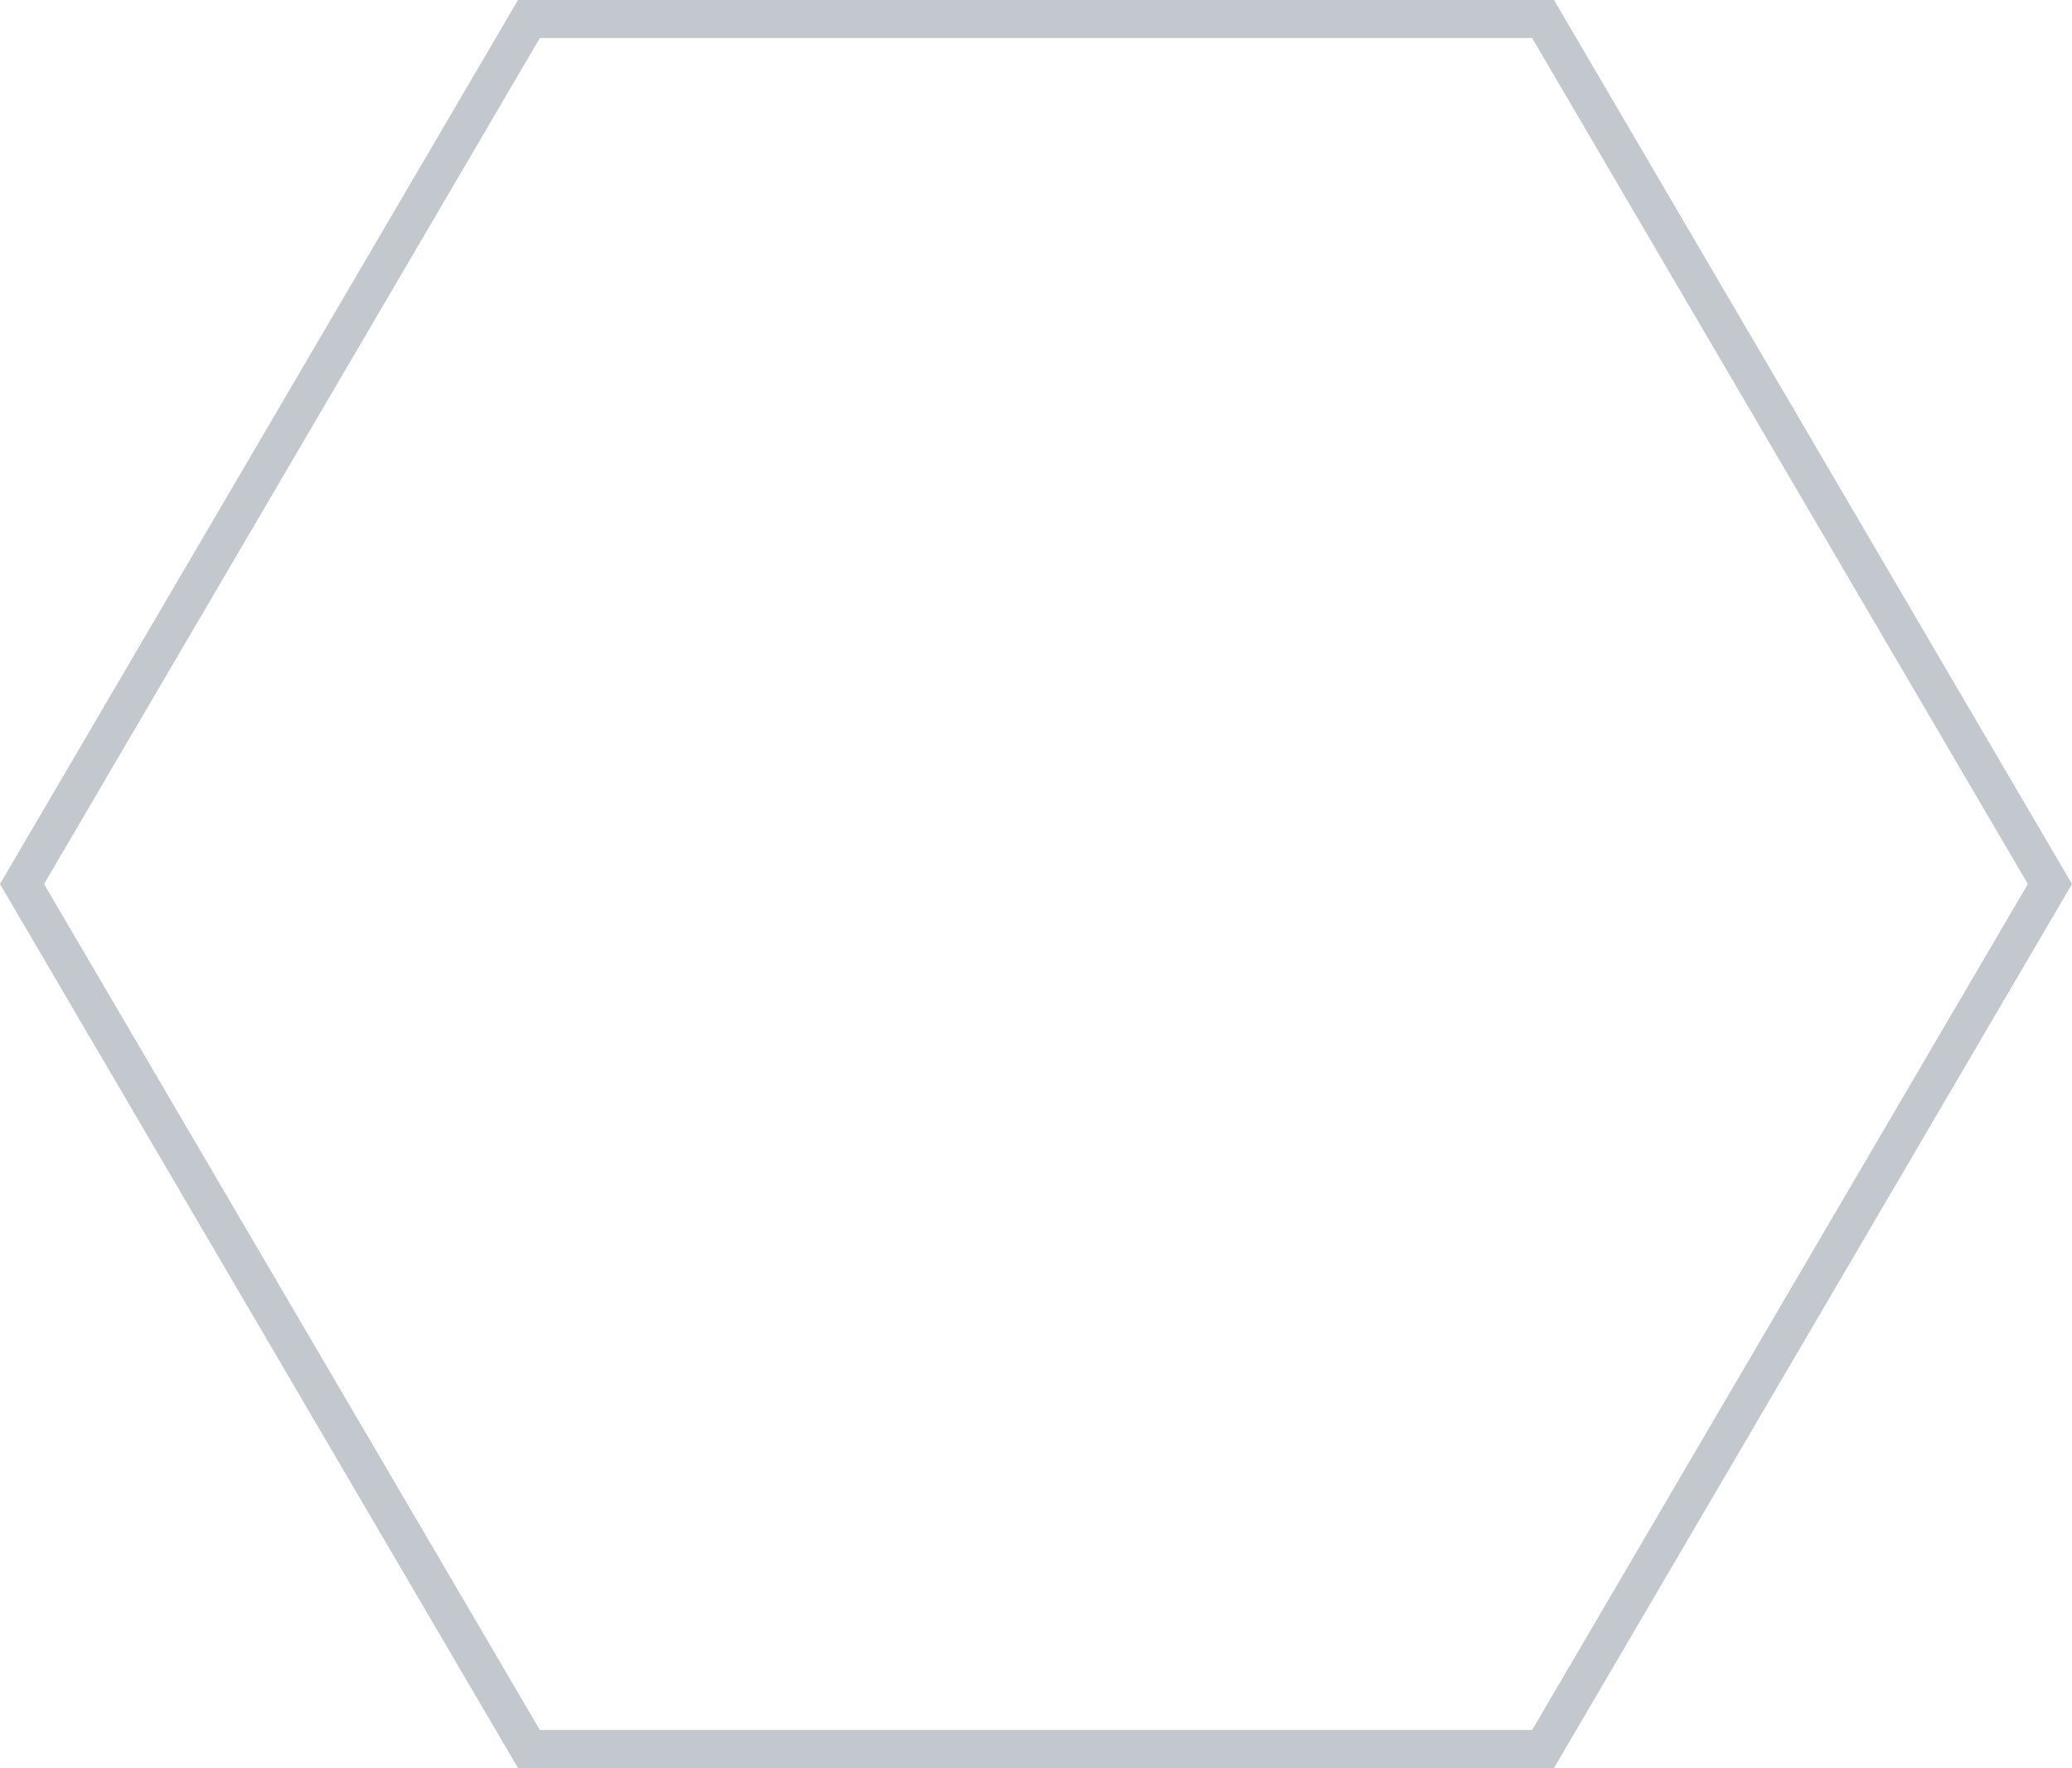
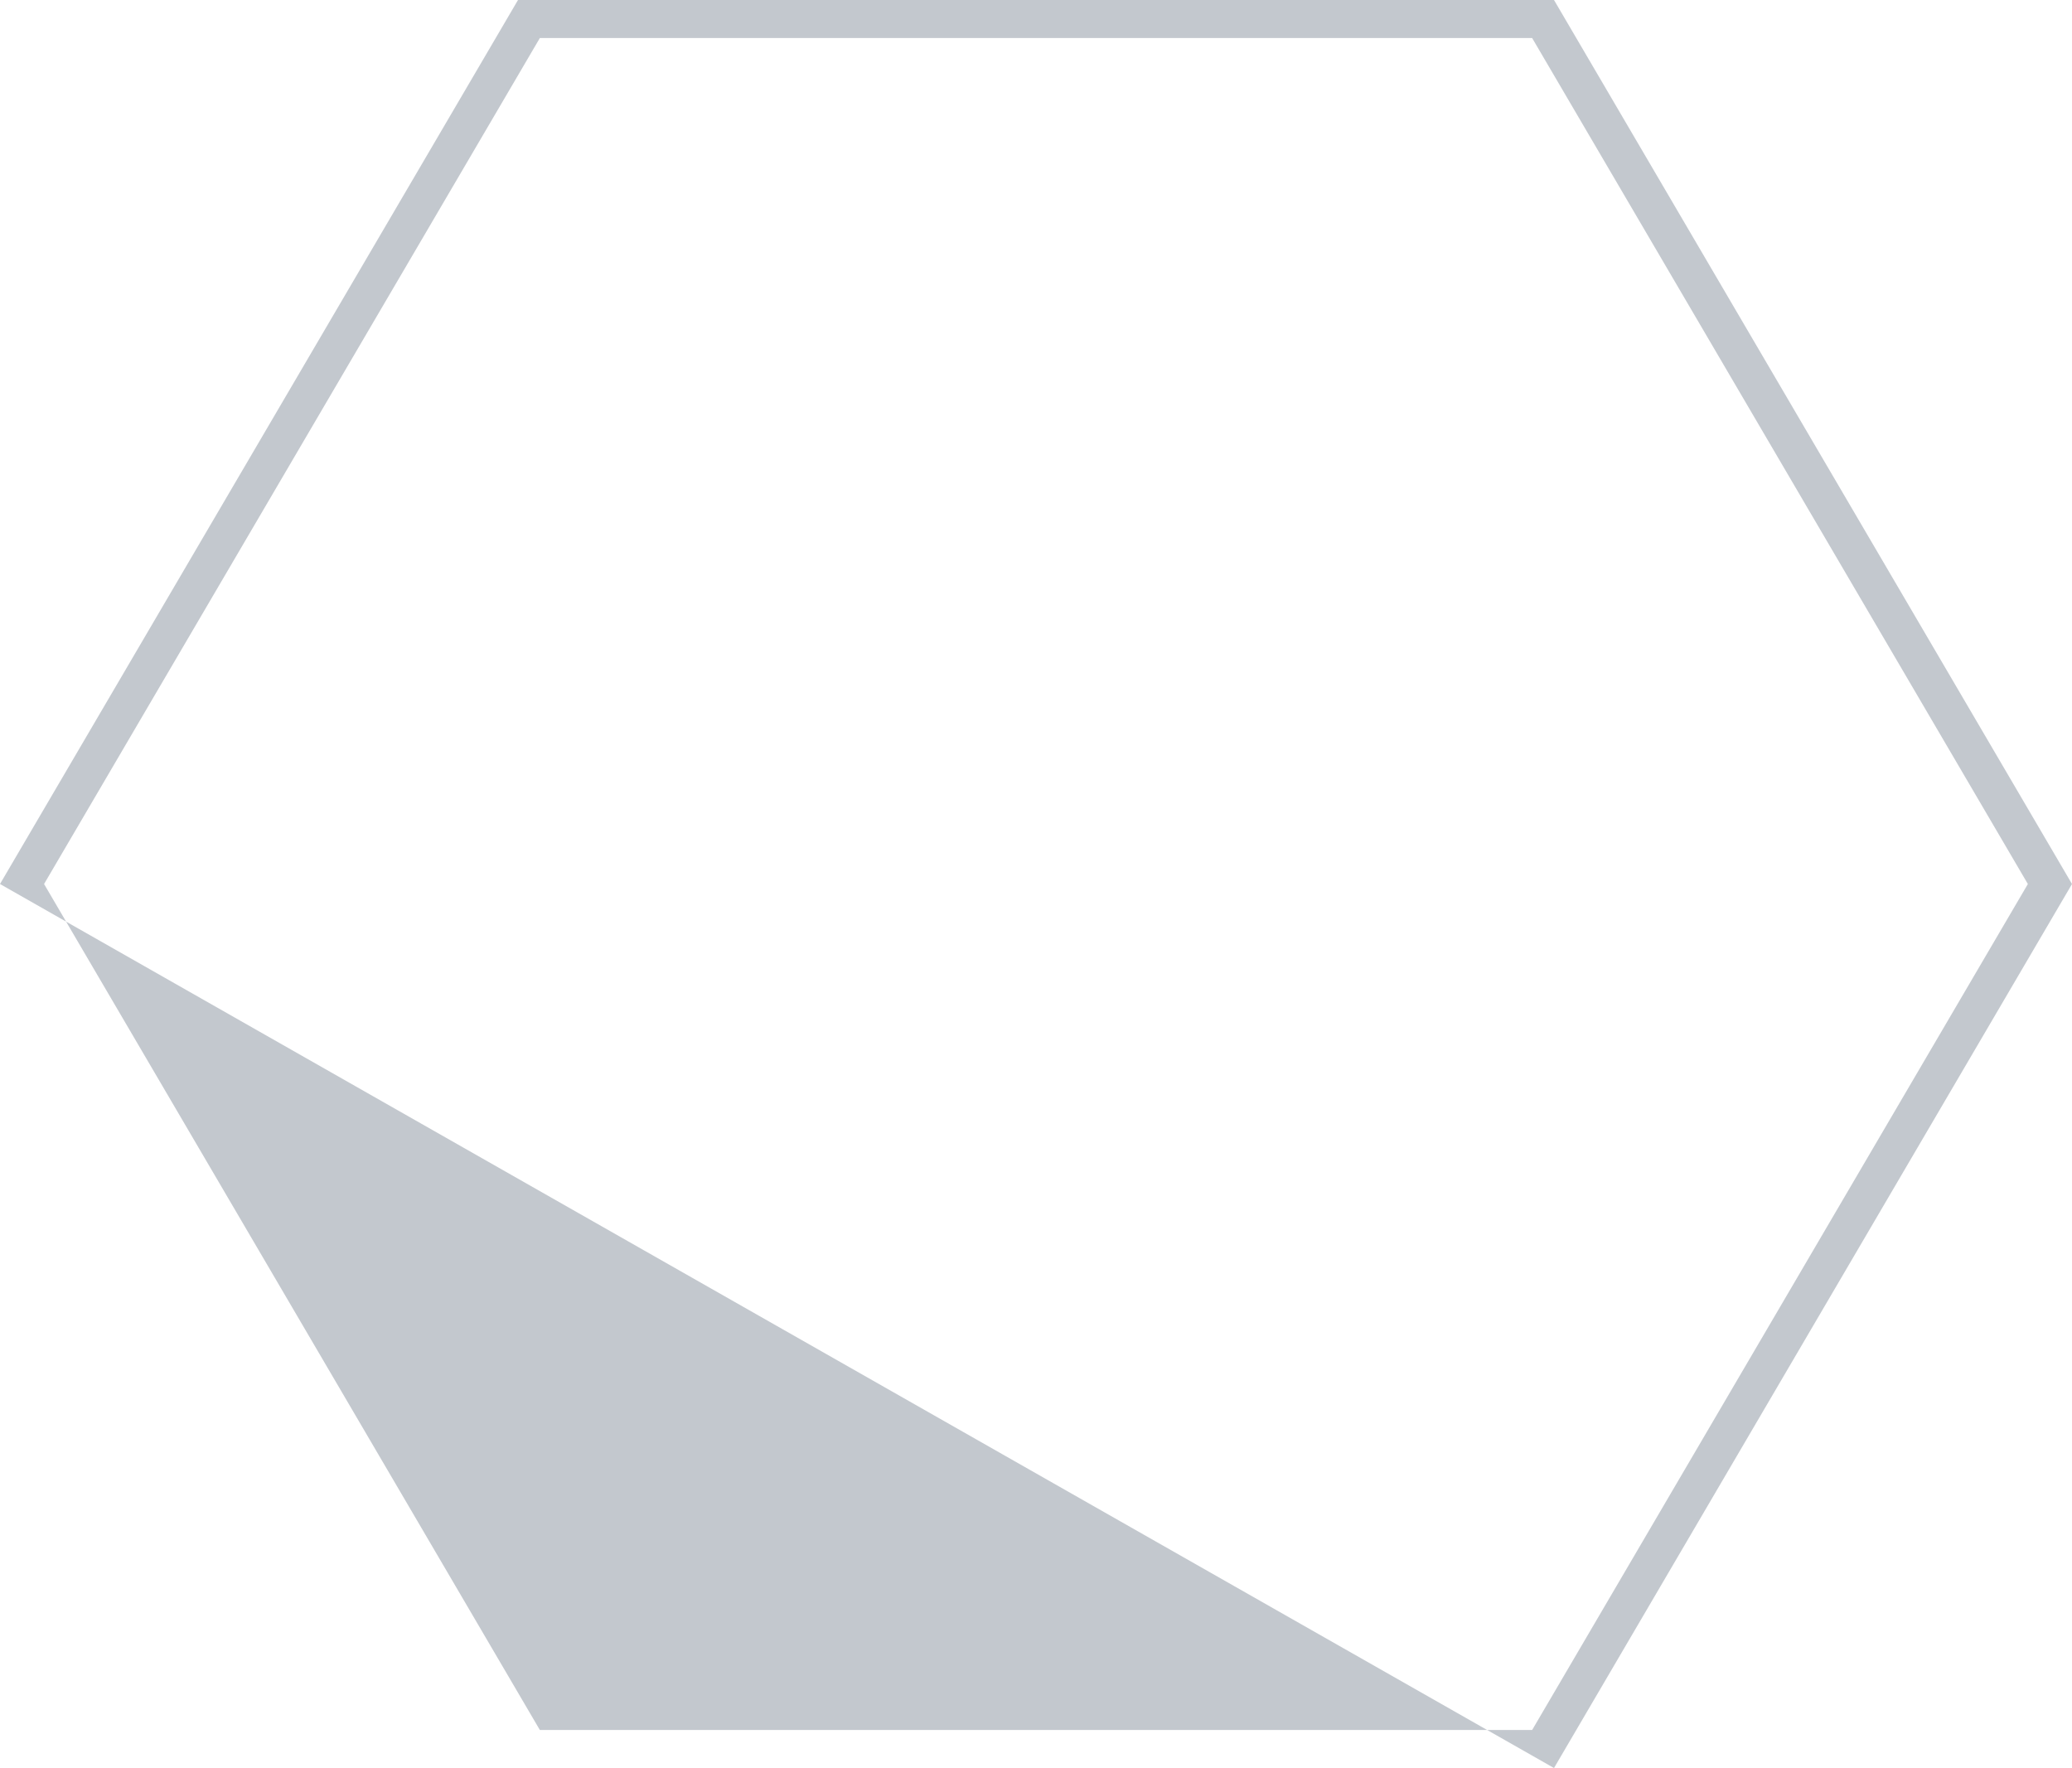
<svg xmlns="http://www.w3.org/2000/svg" width="109" height="93" viewBox="0 0 109 93">
-   <path d="M28.4,2,2.318,46.5,28.4,91H80.6l26.078-44.5L80.6,2H28.4M27.25,0h54.5L109,46.5,81.75,93H27.25L0,46.5Z" fill="#C3C8CE" />
+   <path d="M28.4,2,2.318,46.5,28.4,91H80.6l26.078-44.5L80.6,2H28.4M27.25,0h54.5L109,46.5,81.75,93L0,46.5Z" fill="#C3C8CE" />
</svg>